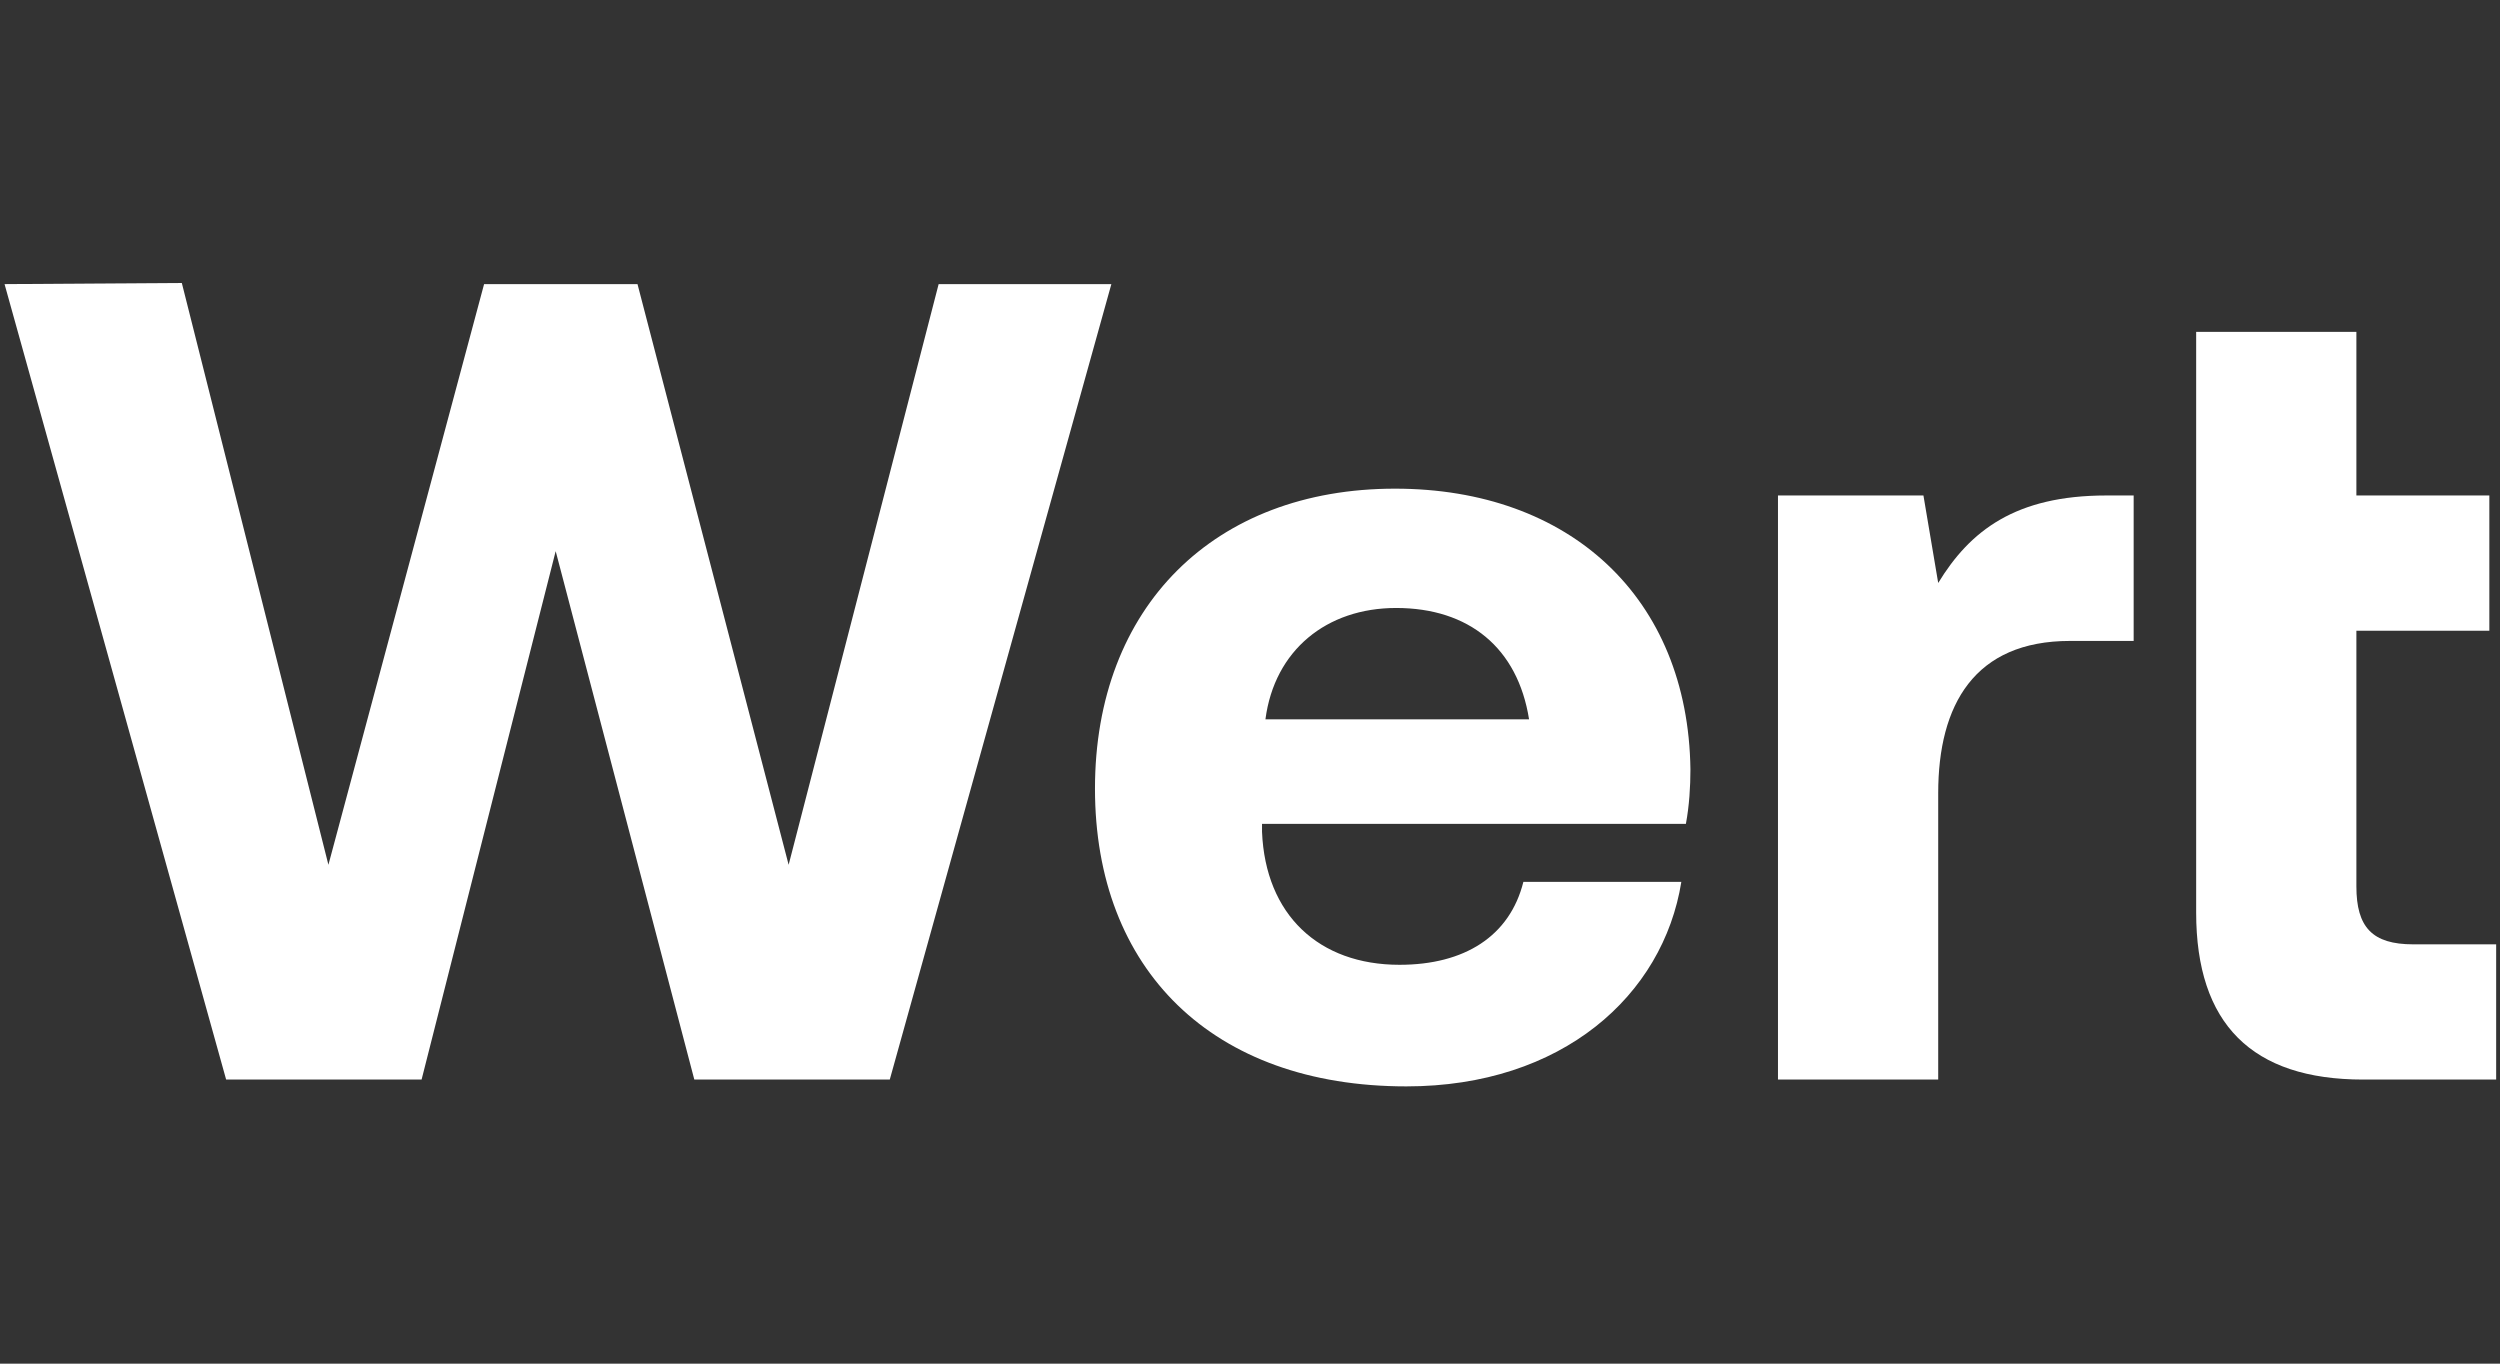
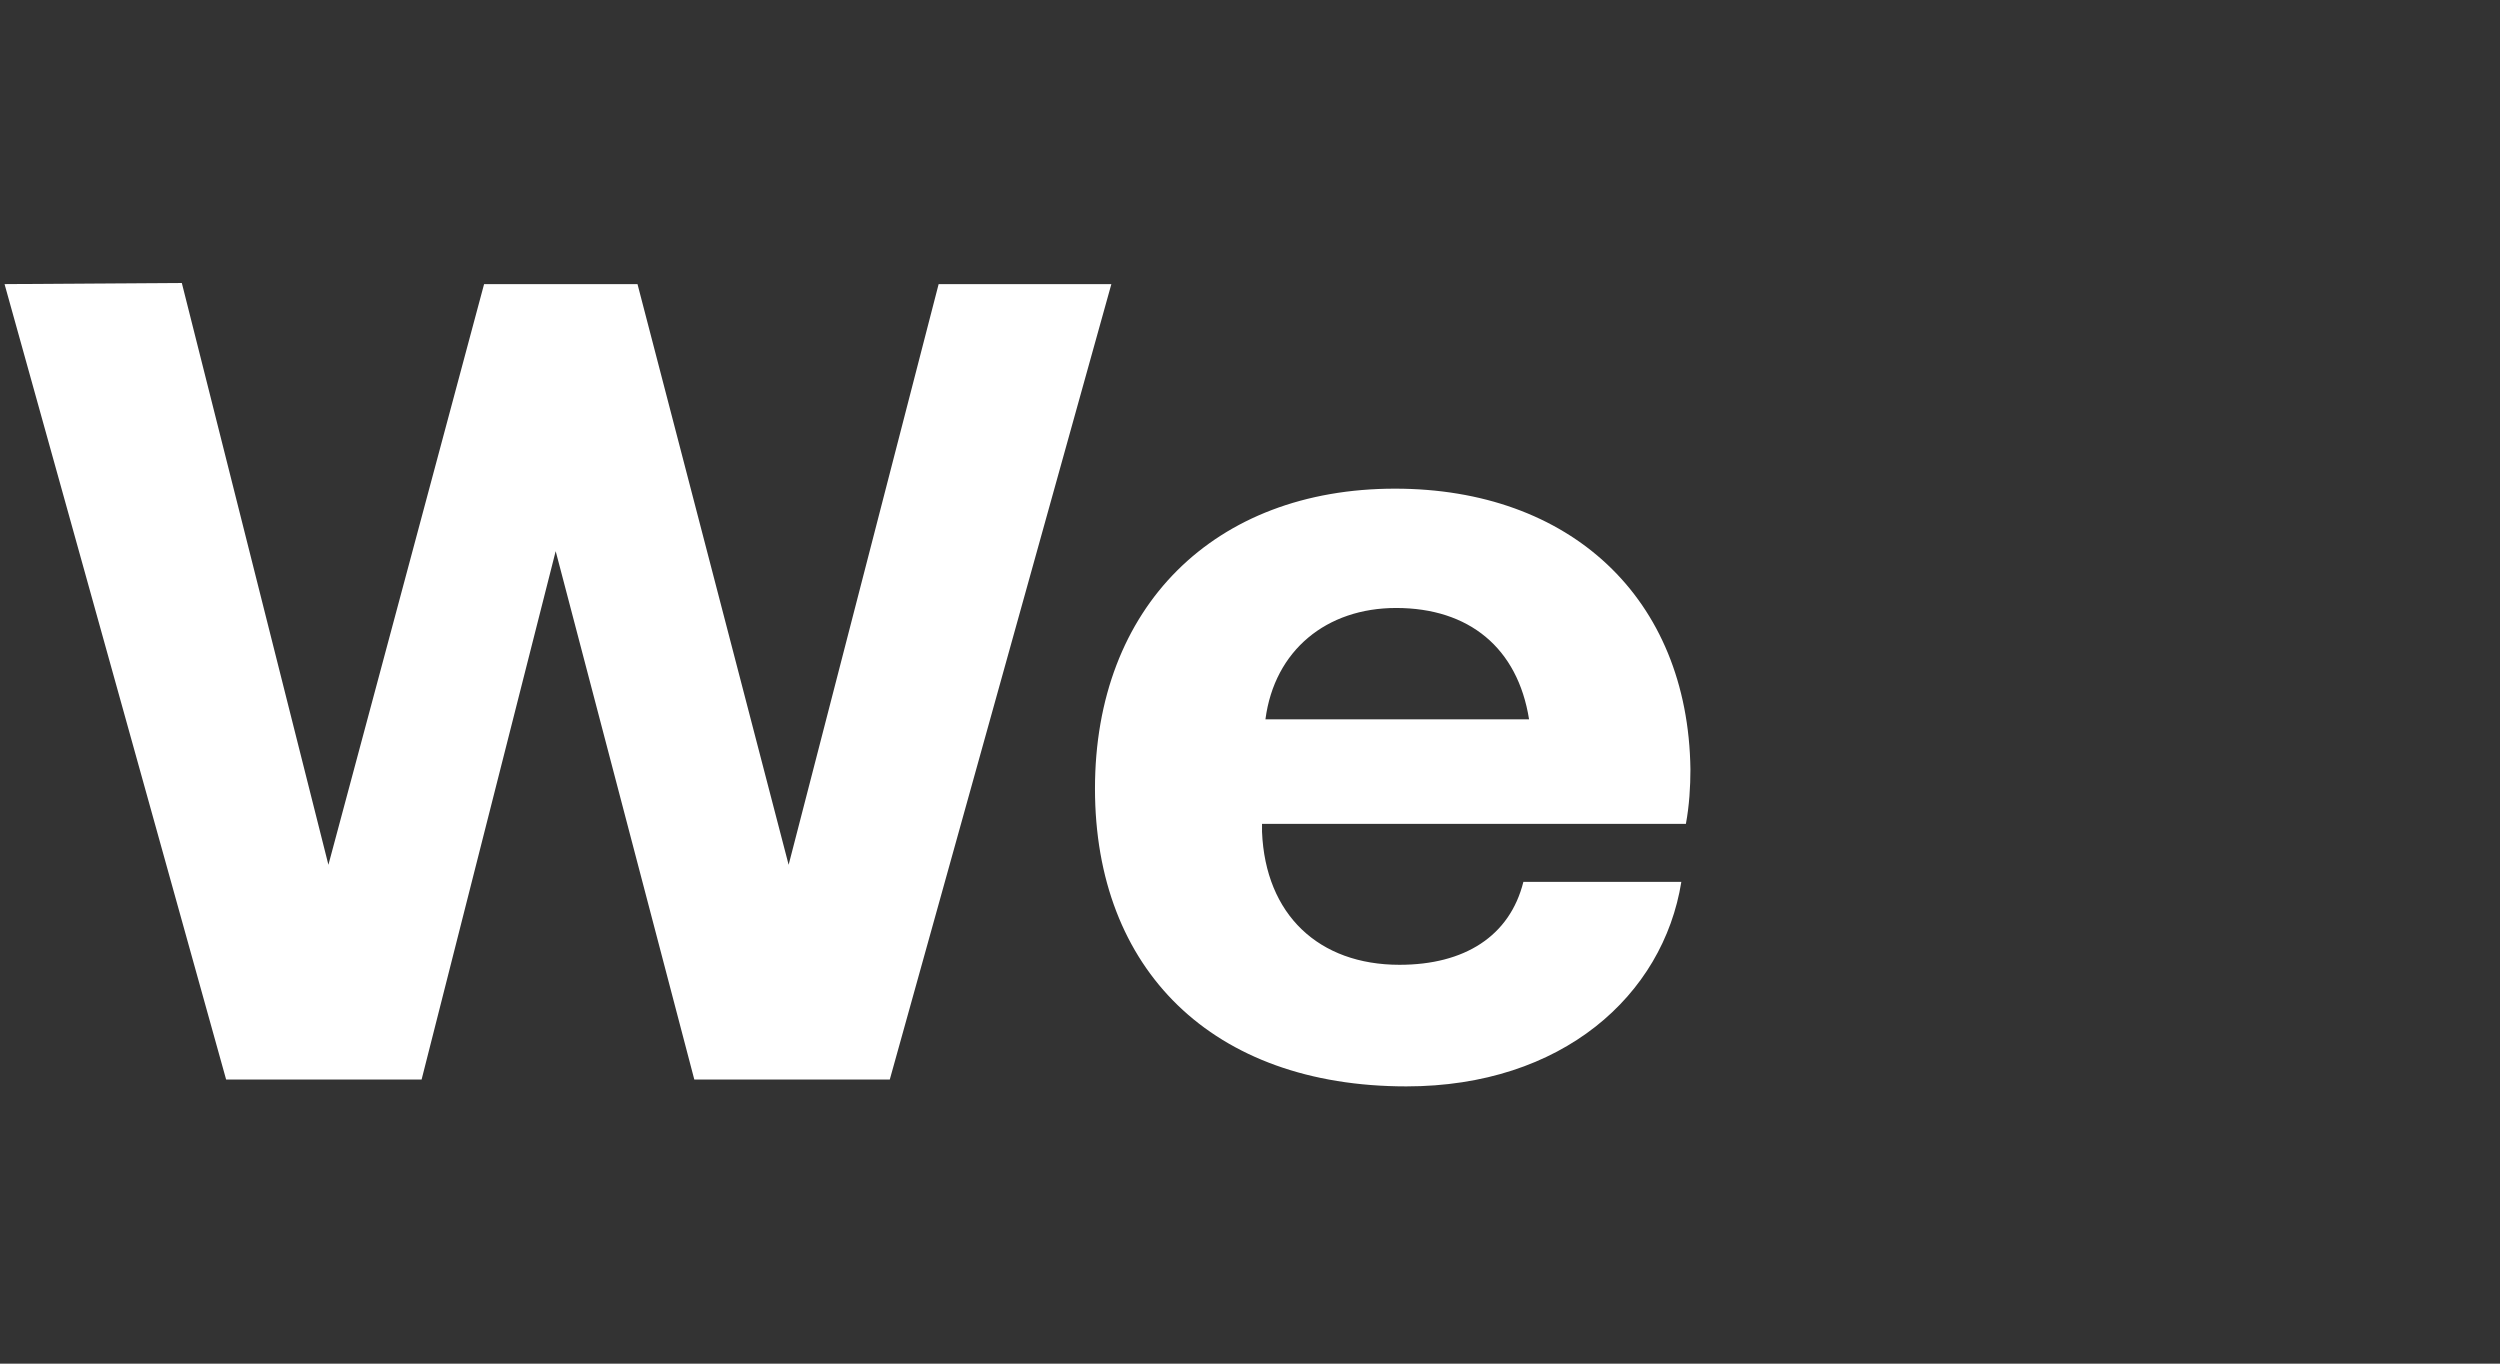
<svg xmlns="http://www.w3.org/2000/svg" width="110" height="60" viewBox="0 0 110 60" fill="none">
  <rect x="0" y="0" width="110" height="60" fill="#333333" stroke="none" />
  <path d="M9.95 47.501H18.55L24.45 24.251L30.55 47.501H39.15L48.9 12.501H41.3L34.7 38.051L28.05 12.501H21.3L14.45 38.051L8 12.451L0.2 12.501L9.95 47.501Z" fill="white" />
  <path d="M61.879 47.801C68.729 47.801 73.179 43.801 73.979 38.801H67.029C66.429 41.201 64.429 42.451 61.579 42.451C58.029 42.451 55.679 40.251 55.529 36.601V36.251H74.179C74.329 35.451 74.379 34.601 74.379 33.851C74.279 26.301 69.079 21.501 61.379 21.501C53.429 21.501 48.179 26.701 48.179 34.701C48.179 42.651 53.329 47.801 61.879 47.801ZM55.679 31.651C56.079 28.601 58.379 26.751 61.429 26.751C64.629 26.751 66.779 28.501 67.279 31.651H55.679Z" fill="white" />
-   <path d="M106.181 41.551C104.381 41.551 103.681 40.801 103.681 39.001V27.751H109.531V21.801H103.681V14.601H96.631V40.151C96.631 45.051 99.081 47.501 103.981 47.501H109.831V41.551H106.181ZM84.631 21.801H78.231V47.501H85.281V34.901C85.281 31.001 86.881 28.201 91.081 28.201H93.881V21.801H92.681C88.681 21.801 86.681 23.351 85.281 25.651L84.631 21.801Z" fill="white" />
</svg>